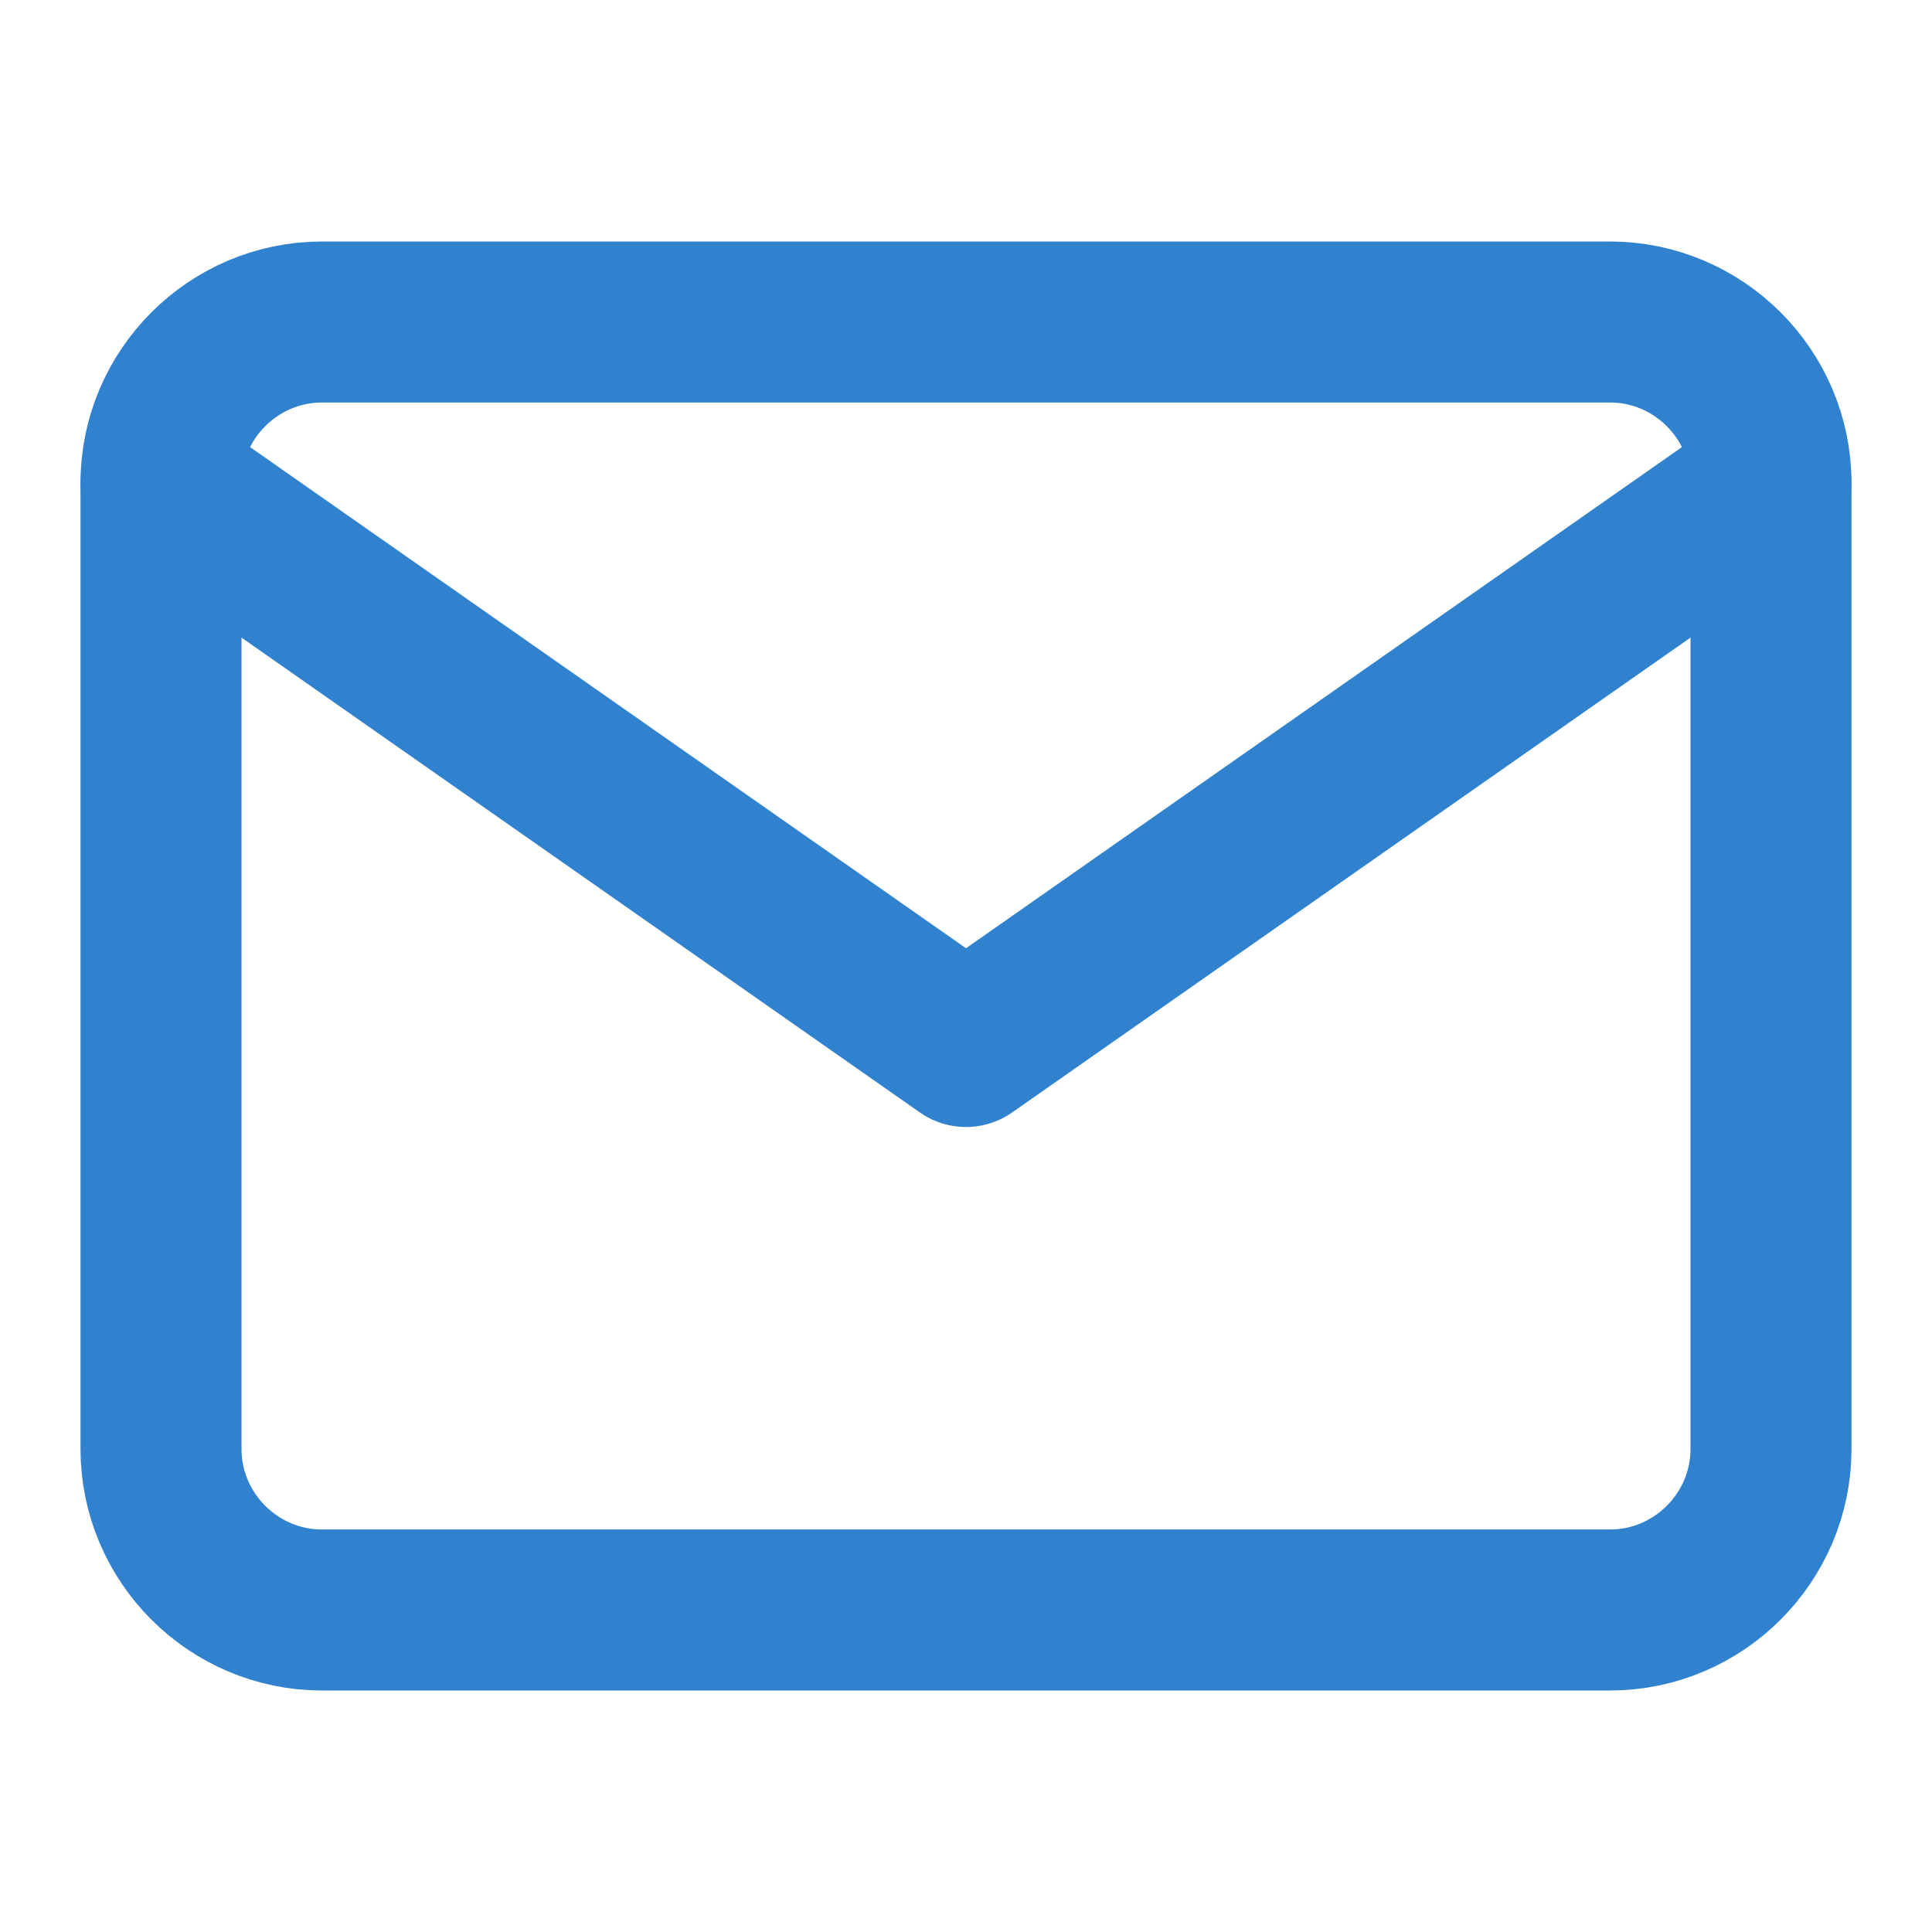
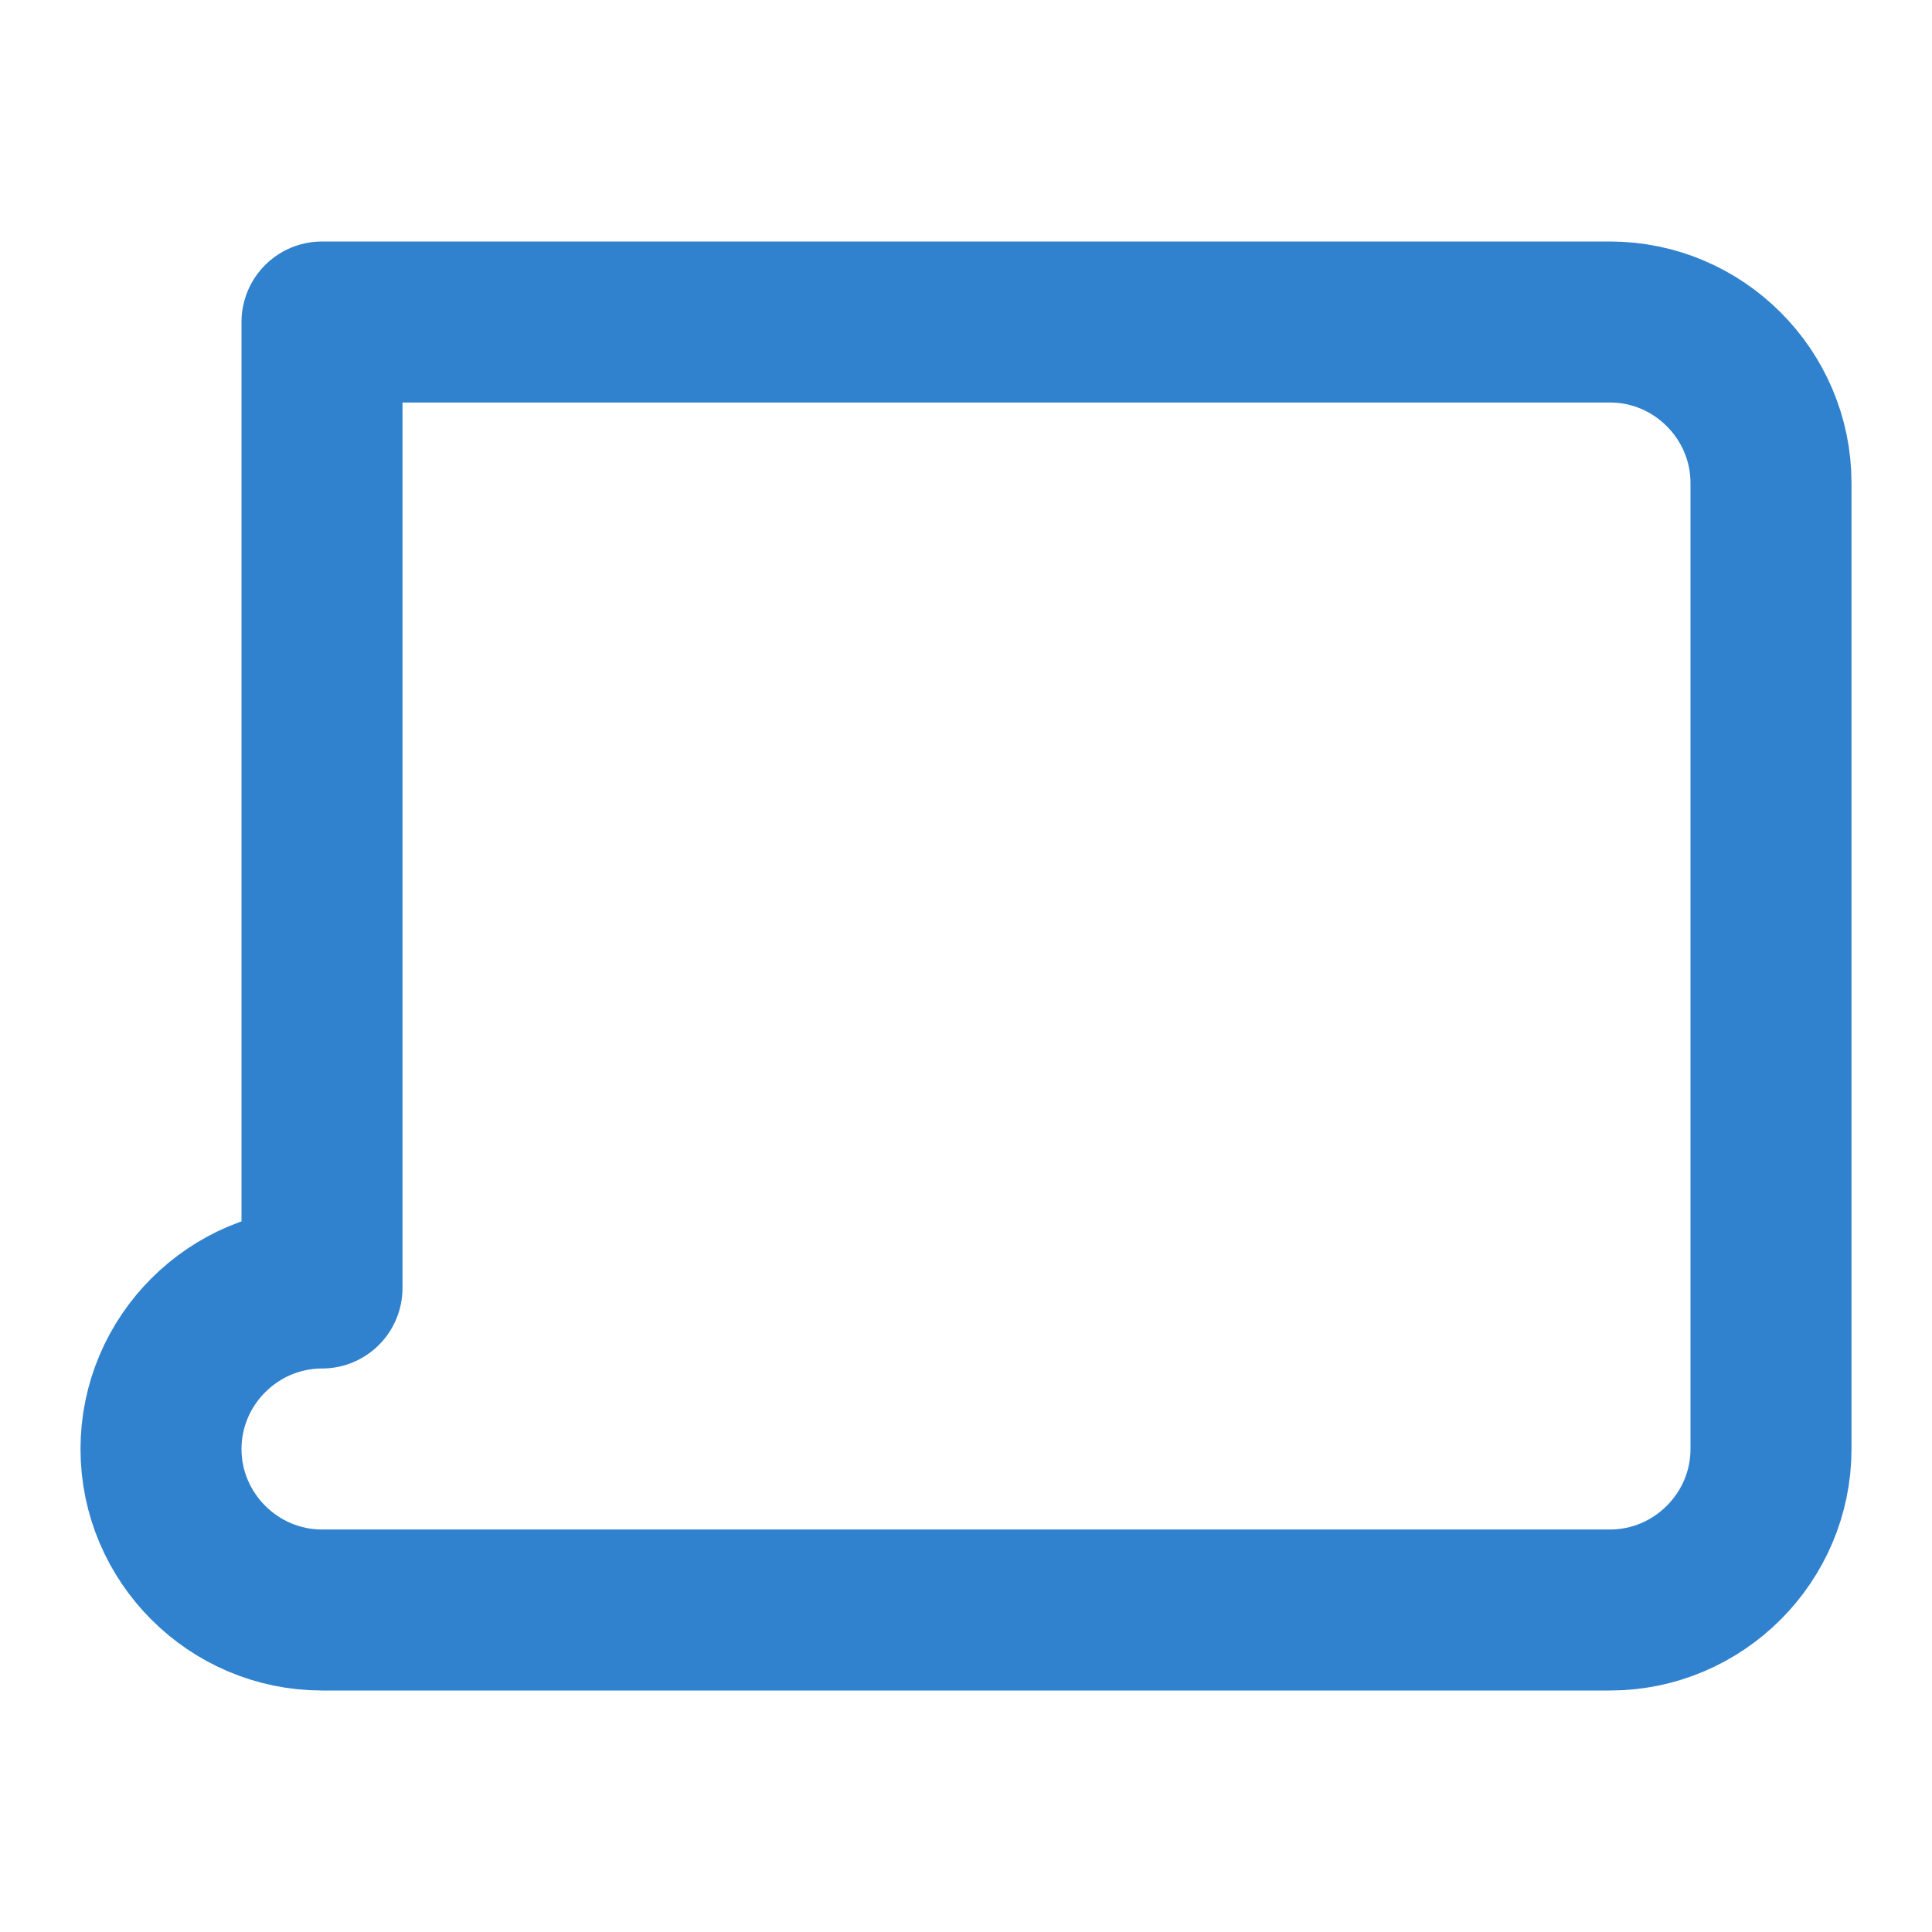
<svg xmlns="http://www.w3.org/2000/svg" width="24" height="24" viewBox="0 0 24 24">
-   <path d="M4 4h16c1.1 0 2 .9 2 2v12c0 1.1-.9 2-2 2H4c-1.1 0-2-.9-2-2V6c0-1.1.9-2 2-2z" fill="none" stroke="#3182ce" stroke-width="2" stroke-linecap="round" stroke-linejoin="round" />
-   <polyline points="22,6 12,13 2,6" fill="none" stroke="#3182ce" stroke-width="2" stroke-linecap="round" stroke-linejoin="round" />
+   <path d="M4 4h16c1.1 0 2 .9 2 2v12c0 1.1-.9 2-2 2H4c-1.1 0-2-.9-2-2c0-1.1.9-2 2-2z" fill="none" stroke="#3182ce" stroke-width="2" stroke-linecap="round" stroke-linejoin="round" />
</svg>